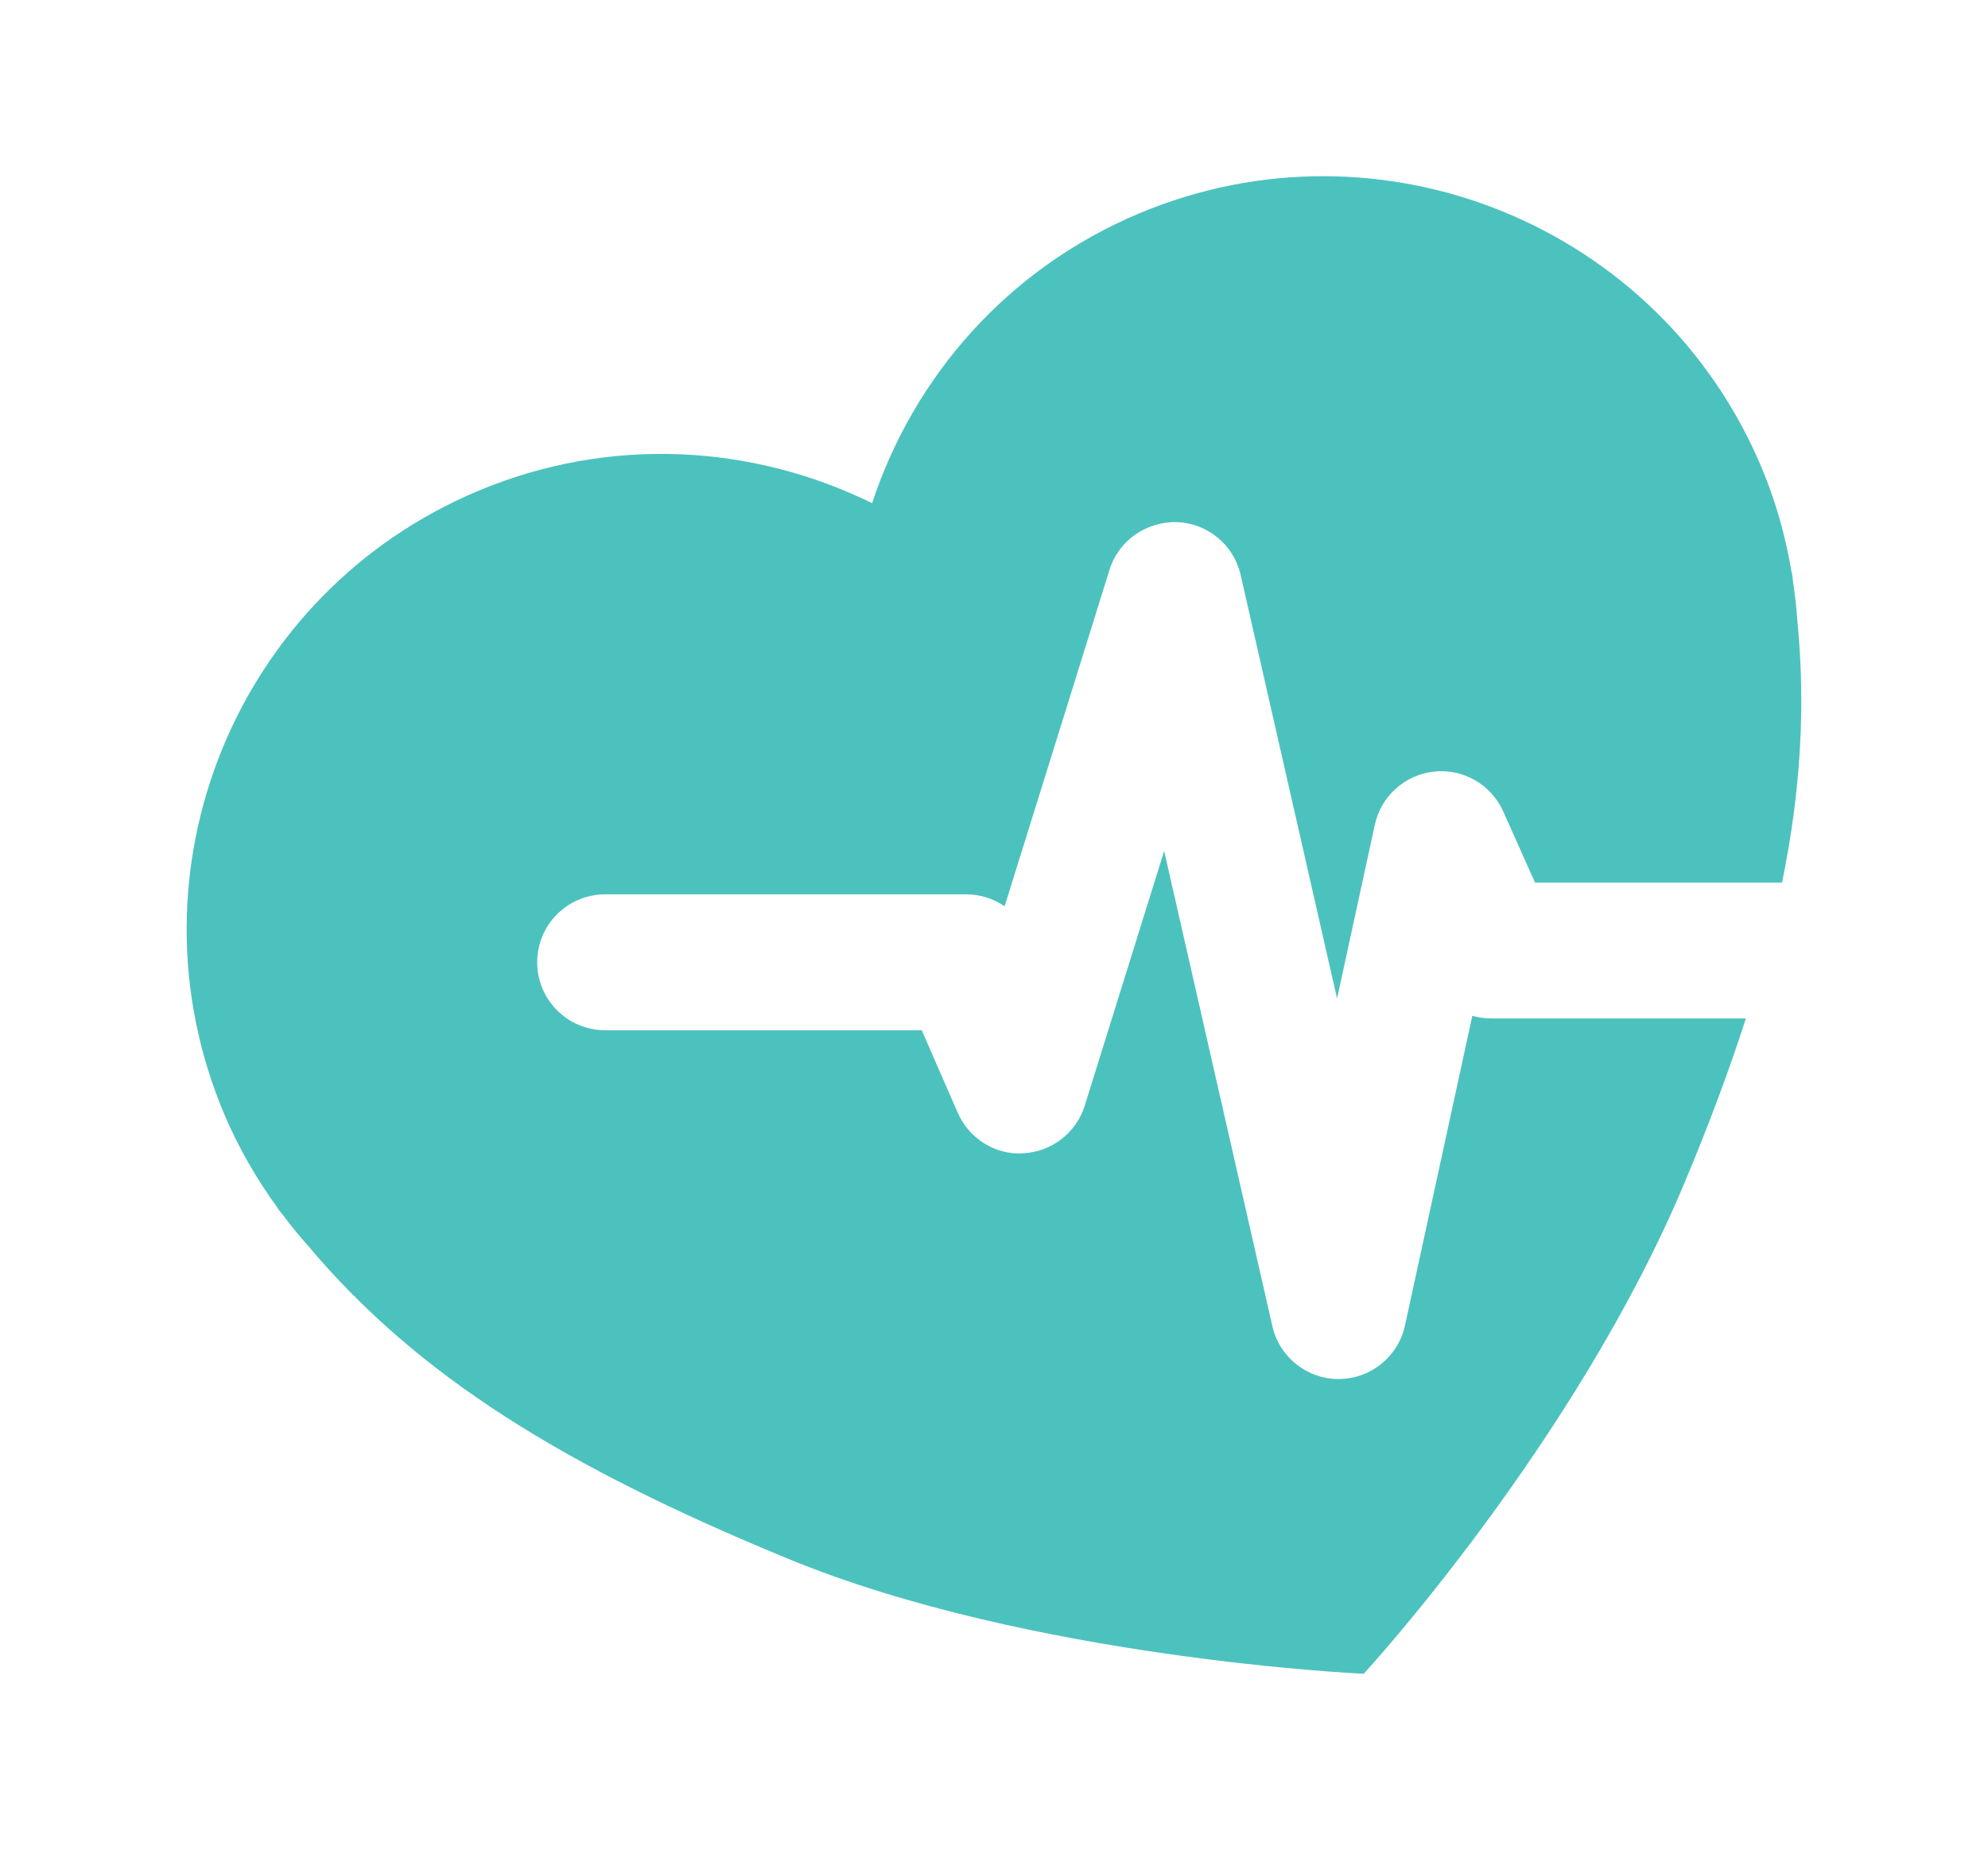
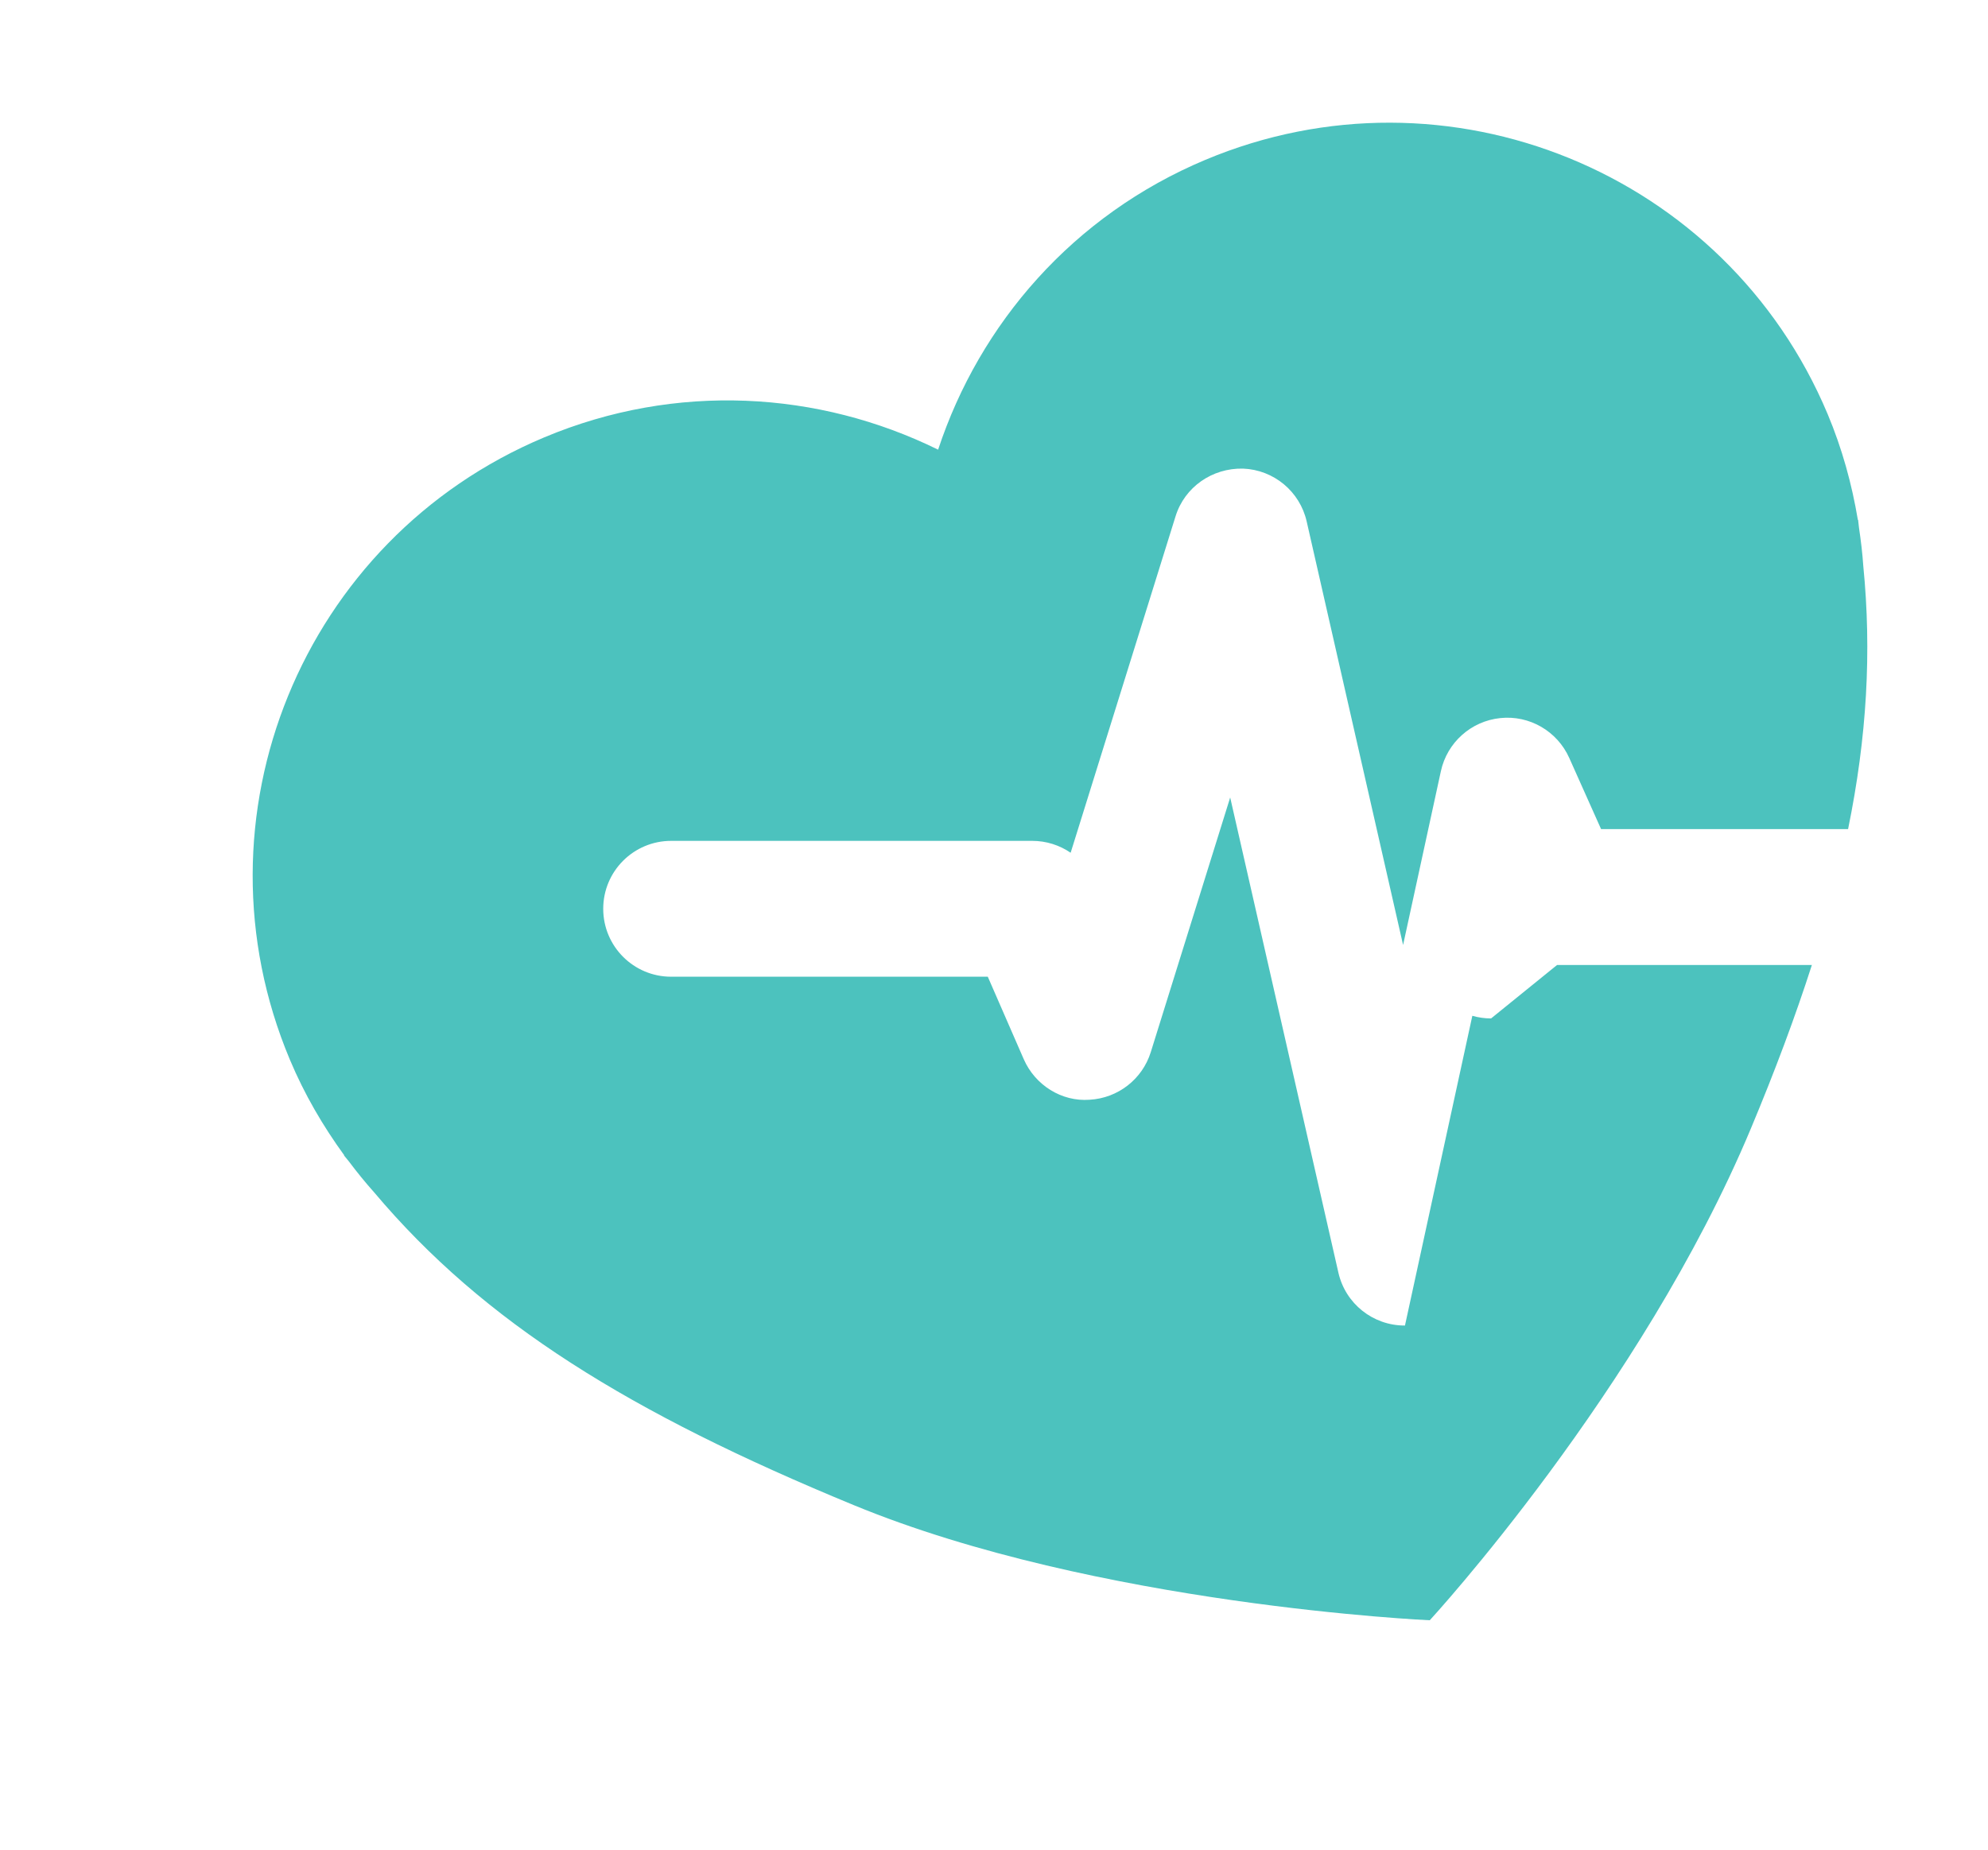
<svg xmlns="http://www.w3.org/2000/svg" id="uuid-18b2aef6-987e-4dff-892b-e77e9b4f2199" viewBox="0 0 41.459 38.588">
-   <path d="m31.096,21.244c-.134,0-.266-.019-.391-.055l-1.405,6.461c-.141.649-.714,1.112-1.377,1.116h-.007c-.661,0-1.234-.457-1.381-1.102l-2.257-9.913-1.656,5.312c-.176.565-.685.96-1.275.993-.583.045-1.139-.305-1.375-.848l-.749-1.718h-6.603c-.783,0-1.417-.634-1.417-1.417,0-.783.634-1.417,1.417-1.417h7.53c.292,0,.57.09.801.248l2.188-7.019c.19-.611.765-1.009,1.408-.994.64.025,1.184.477,1.326,1.101l2.011,8.836.788-3.625c.13-.598.629-1.045,1.238-1.108.609-.065,1.189.273,1.439.831l.664,1.485h5.151c.393-1.921.494-3.7.317-5.491-.018-.266-.05-.532-.09-.799-.008-.054-.01-.108-.018-.162l-.005.002c-.124-.742-.326-1.482-.63-2.207-2.12-5.049-7.931-7.423-12.98-5.303-2.754,1.156-4.704,3.414-5.571,6.045-2.485-1.223-5.462-1.412-8.216-.256-5.049,2.12-7.423,7.931-5.303,12.98.304.724.691,1.386,1.134,1.995l-.005.003c.032.042.067.079.099.121.168.224.343.44.528.647,2.294,2.724,5.331,4.6,10.003,6.526,5.071,2.091,12.013,2.402,12.013,2.402,0,0,4.409-4.788,6.697-10.258.506-1.209.927-2.337,1.272-3.411h-5.314Z" fill="#4cc2be" />
+   <path d="m31.096,21.244c-.134,0-.266-.019-.391-.055l-1.405,6.461h-.007c-.661,0-1.234-.457-1.381-1.102l-2.257-9.913-1.656,5.312c-.176.565-.685.96-1.275.993-.583.045-1.139-.305-1.375-.848l-.749-1.718h-6.603c-.783,0-1.417-.634-1.417-1.417,0-.783.634-1.417,1.417-1.417h7.53c.292,0,.57.09.801.248l2.188-7.019c.19-.611.765-1.009,1.408-.994.64.025,1.184.477,1.326,1.101l2.011,8.836.788-3.625c.13-.598.629-1.045,1.238-1.108.609-.065,1.189.273,1.439.831l.664,1.485h5.151c.393-1.921.494-3.7.317-5.491-.018-.266-.05-.532-.09-.799-.008-.054-.01-.108-.018-.162l-.005.002c-.124-.742-.326-1.482-.63-2.207-2.12-5.049-7.931-7.423-12.98-5.303-2.754,1.156-4.704,3.414-5.571,6.045-2.485-1.223-5.462-1.412-8.216-.256-5.049,2.12-7.423,7.931-5.303,12.98.304.724.691,1.386,1.134,1.995l-.005.003c.032.042.067.079.099.121.168.224.343.44.528.647,2.294,2.724,5.331,4.6,10.003,6.526,5.071,2.091,12.013,2.402,12.013,2.402,0,0,4.409-4.788,6.697-10.258.506-1.209.927-2.337,1.272-3.411h-5.314Z" fill="#4cc2be" />
</svg>